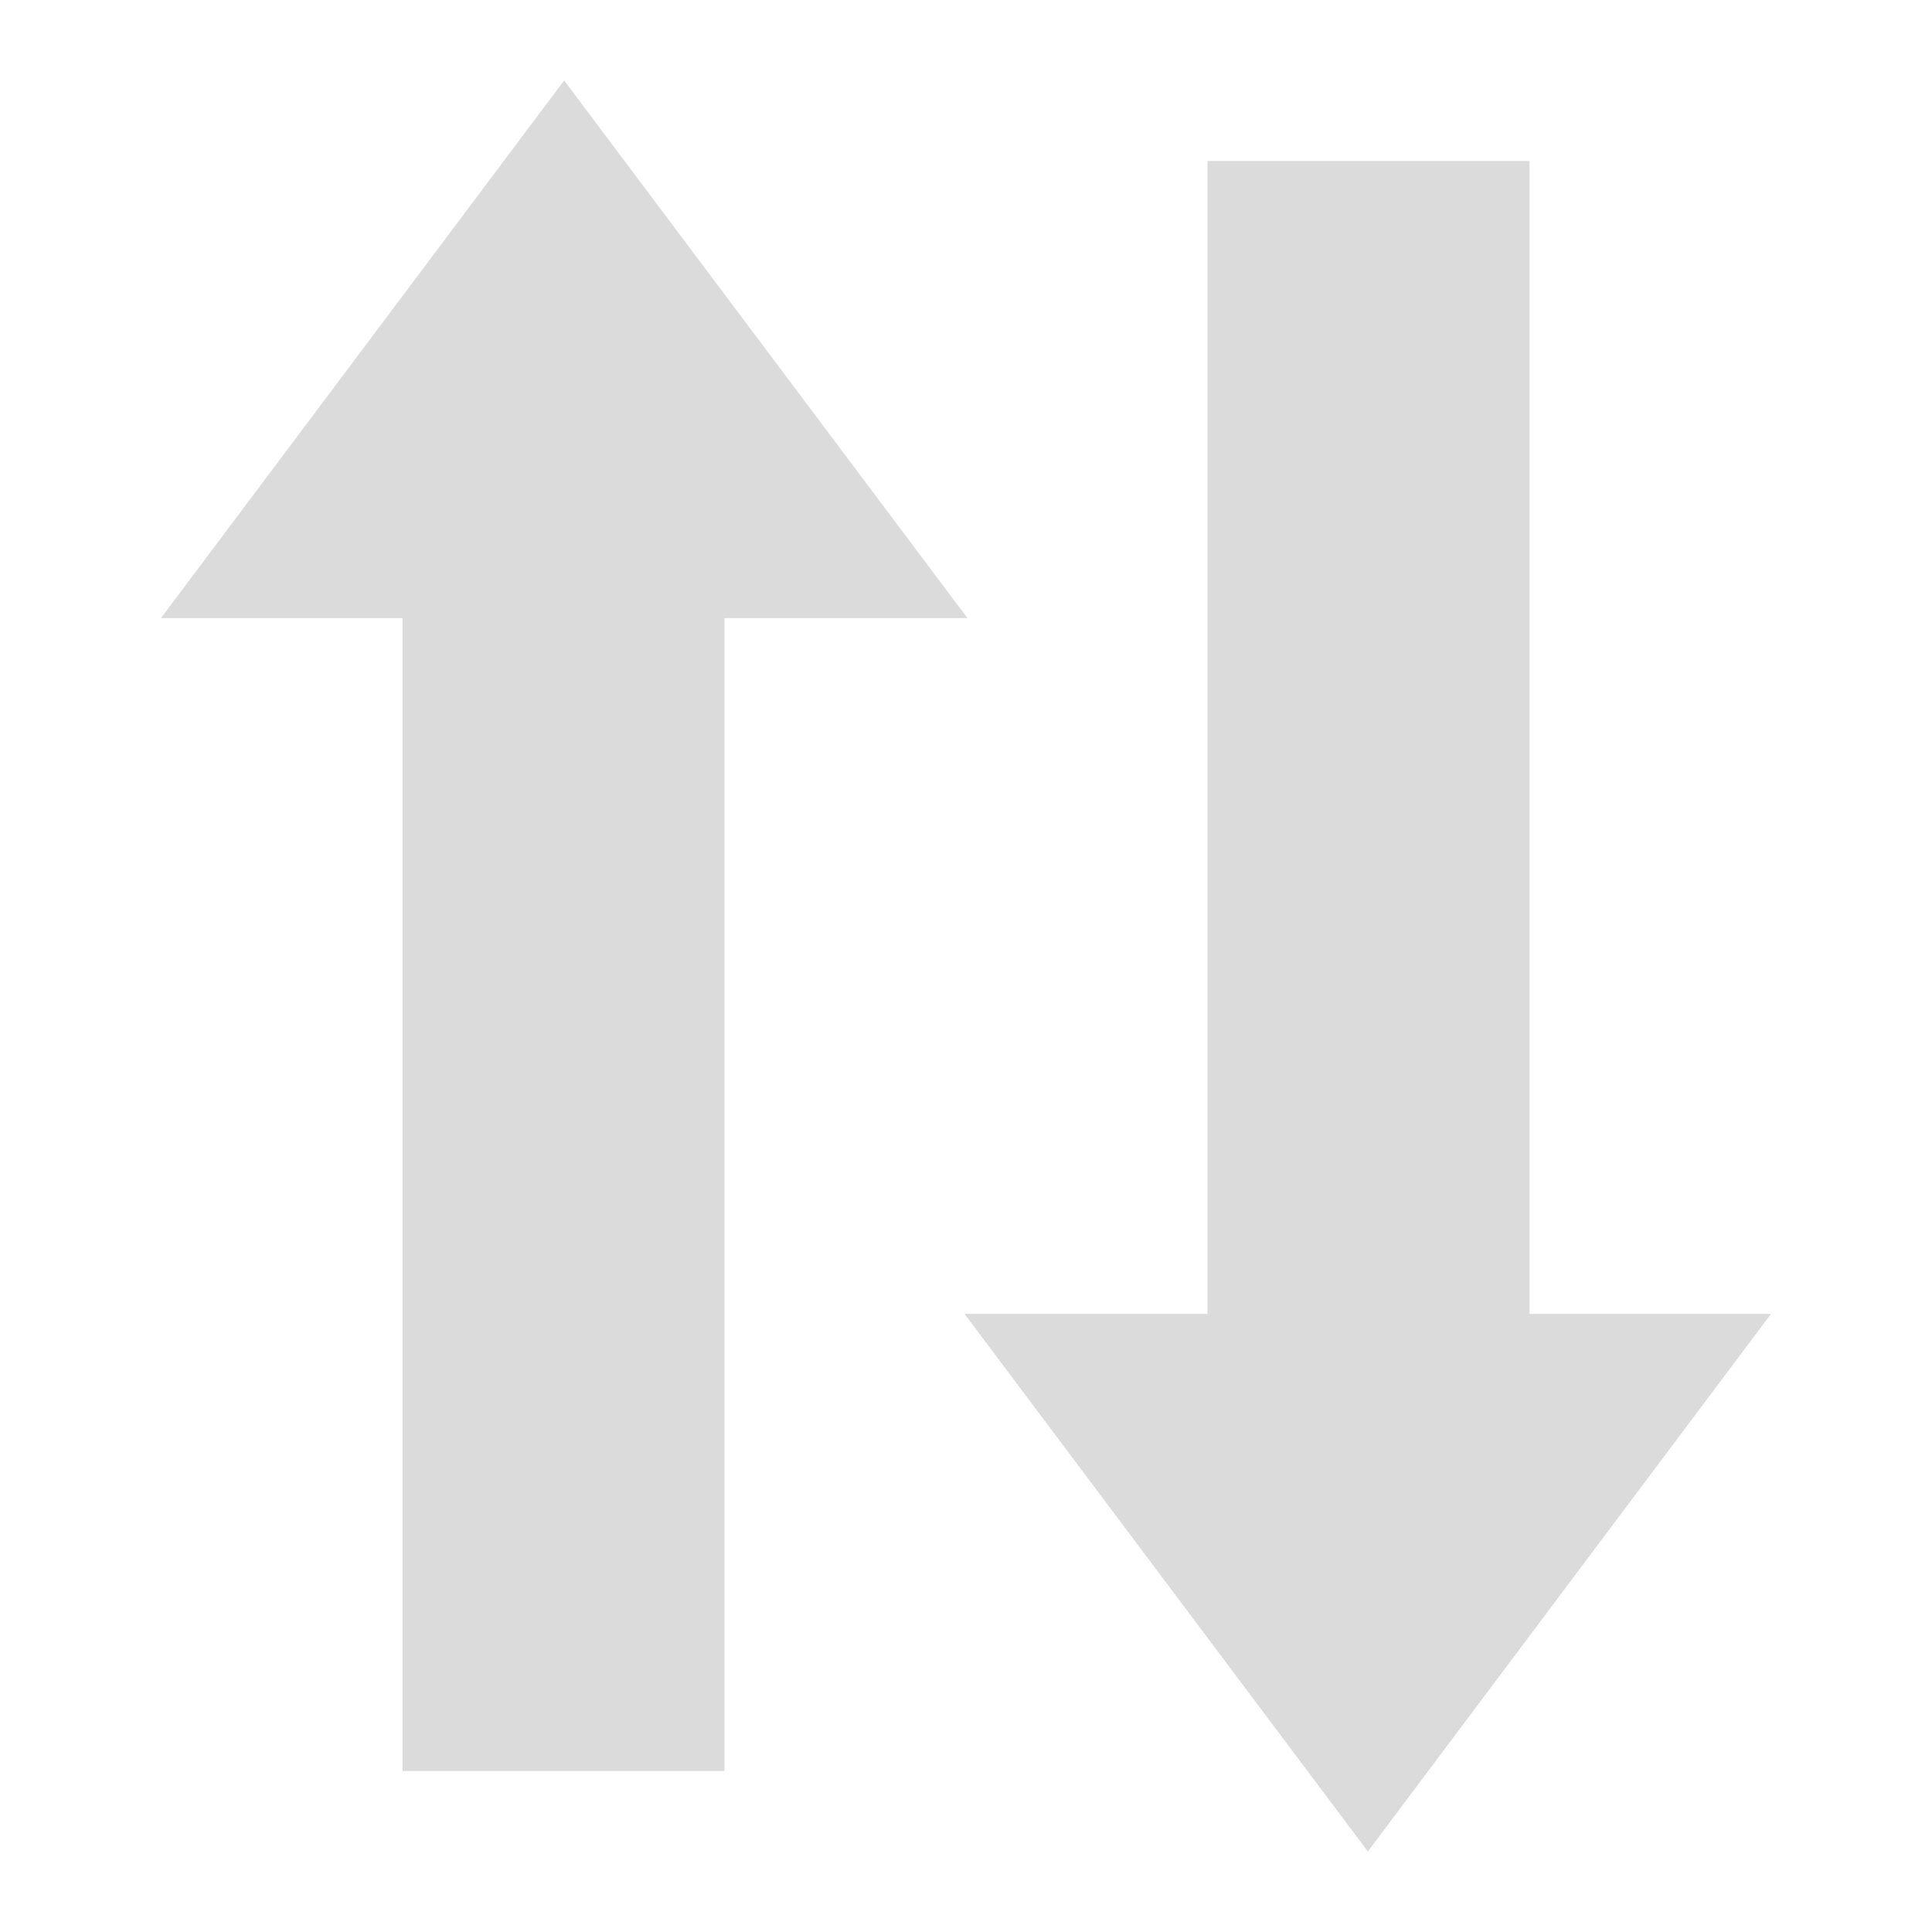
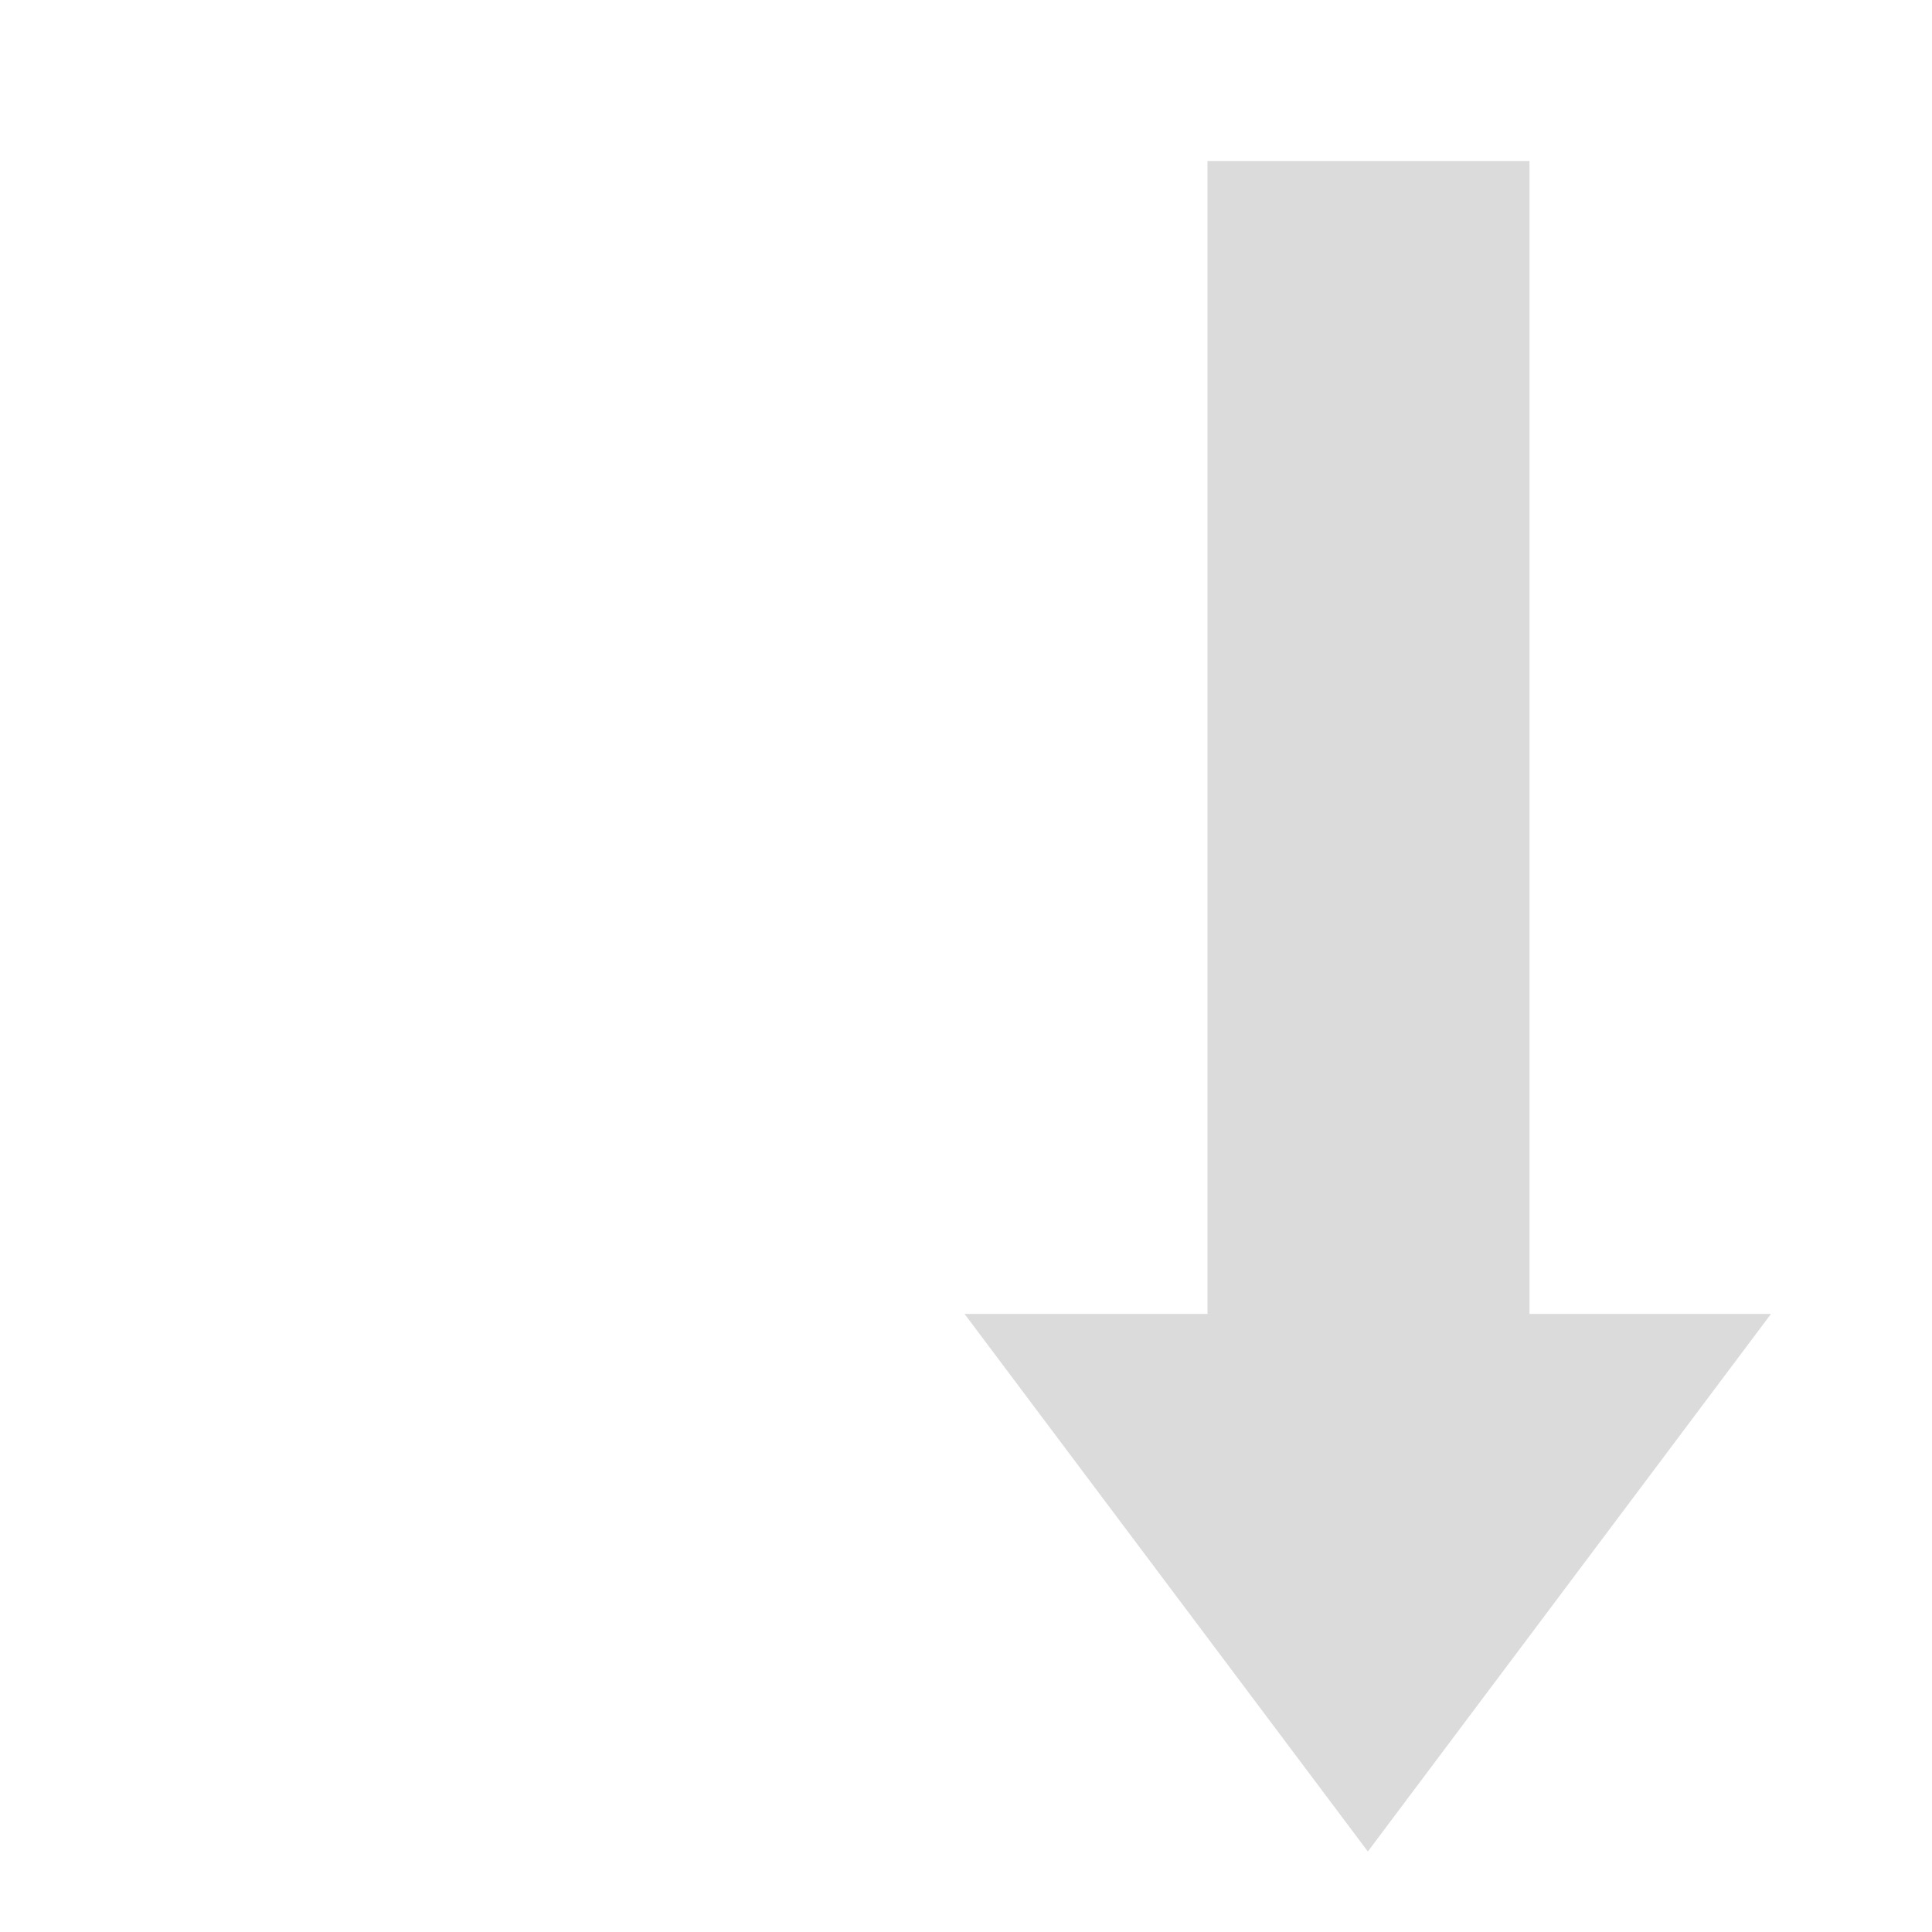
<svg xmlns="http://www.w3.org/2000/svg" width="24px" height="24px" viewBox="0 0 24 24" version="1.1" id="SVGRoot">
  <defs id="defs815" />
  <g id="layer1">
-     <path style="display:inline;opacity:0.7;fill:#cccccc;fill-opacity:1.0;stroke:none;stroke-width:0.035" d="M 7.008,1 2,7.678 H 5 V 22 H 9 V 7.678 h 3.018 z" id="path2876" />
    <path style="display:inline;opacity:0.7;fill:#cccccc;fill-opacity:1.0;stroke:none;stroke-width:0.035" d="M 15,2 V 16.322 H 11.982 L 16.992,23 22,16.322 H 19 V 2 Z" id="path4746" />
  </g>
</svg>